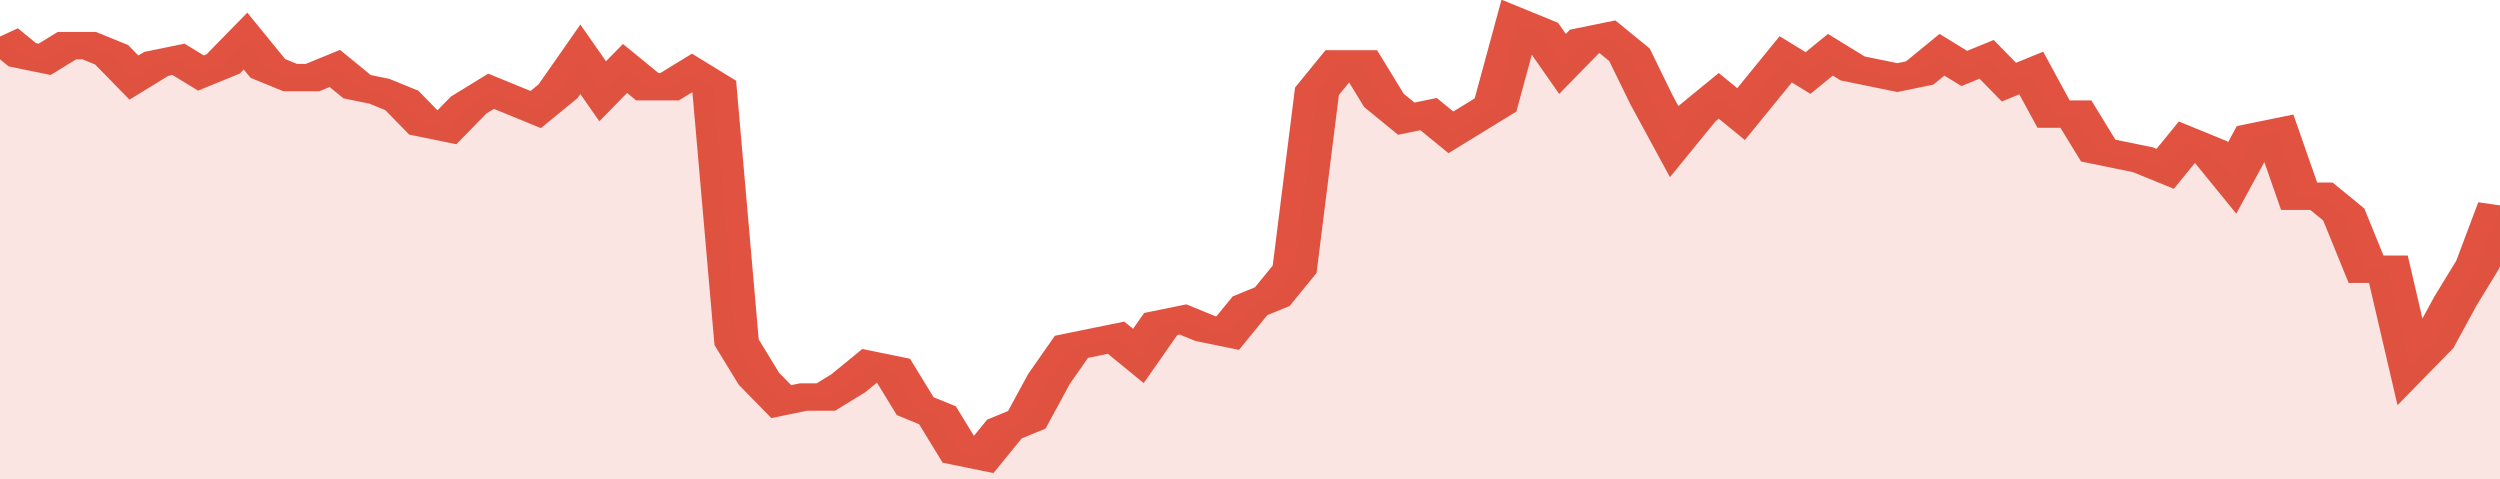
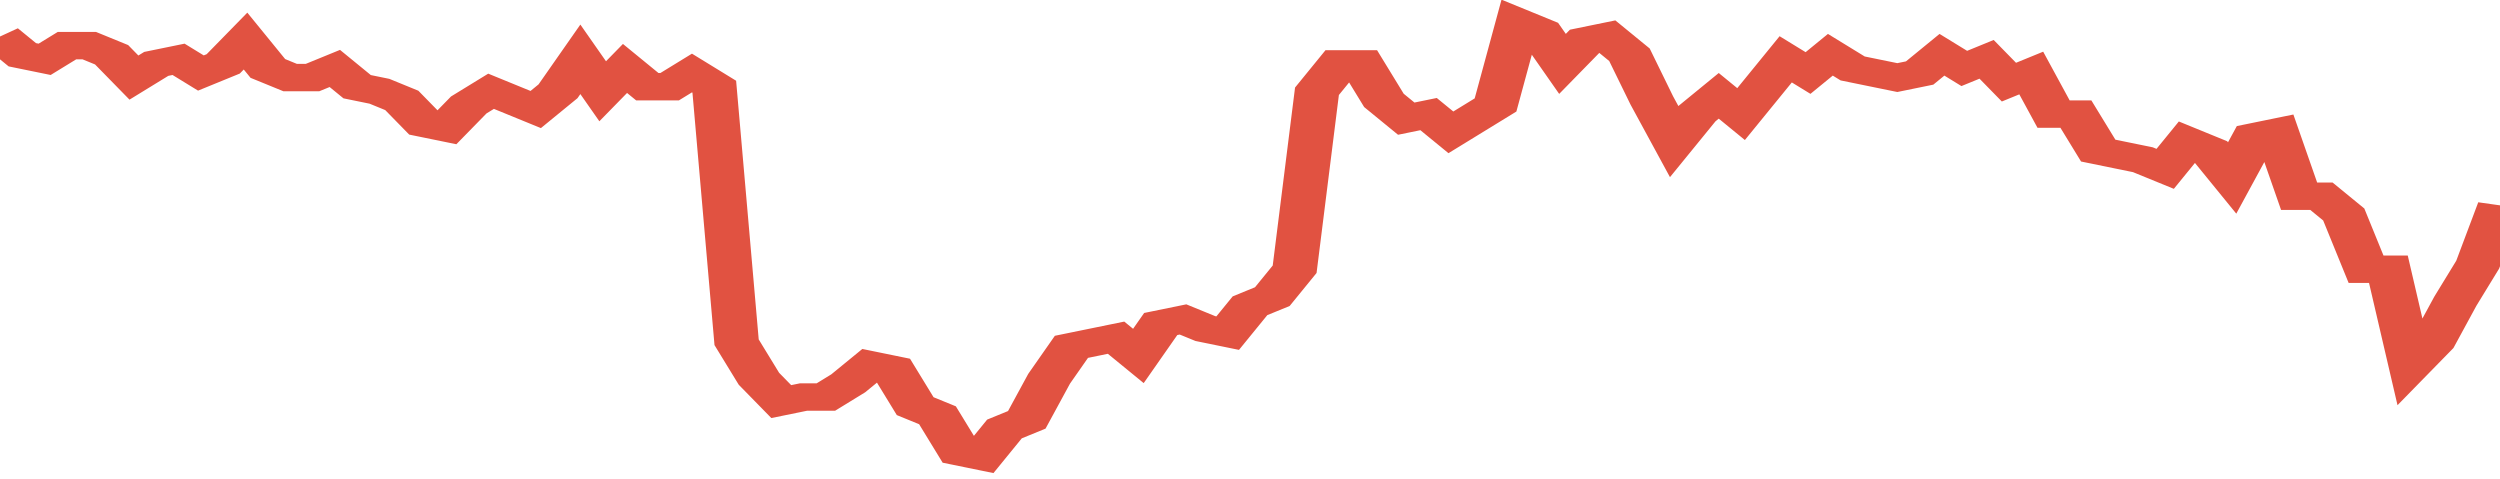
<svg xmlns="http://www.w3.org/2000/svg" viewBox="0 0 336 105" width="120" height="23" preserveAspectRatio="none">
  <polyline fill="none" stroke="#E15241" stroke-width="6" points="0, 8 3, 12 6, 13 9, 10 12, 10 15, 12 18, 17 21, 14 24, 13 27, 16 30, 14 33, 9 36, 15 39, 17 42, 17 45, 15 48, 19 51, 20 54, 22 57, 27 60, 28 63, 23 66, 20 69, 22 72, 24 75, 20 78, 13 81, 20 84, 15 87, 19 90, 19 93, 16 96, 19 99, 75 102, 83 105, 88 108, 87 111, 87 114, 84 117, 80 120, 81 123, 89 126, 91 129, 99 132, 100 135, 94 138, 92 141, 83 144, 76 147, 75 150, 74 153, 78 156, 71 159, 70 162, 72 165, 73 168, 67 171, 65 174, 59 177, 20 180, 14 183, 14 186, 22 189, 26 192, 25 195, 29 198, 26 201, 23 204, 5 207, 7 210, 14 213, 9 216, 8 219, 12 222, 22 225, 31 228, 25 231, 21 234, 25 237, 19 240, 13 243, 16 246, 12 249, 15 252, 16 255, 17 258, 16 261, 12 264, 15 267, 13 270, 18 273, 16 276, 25 279, 25 282, 33 285, 34 288, 35 291, 37 294, 31 297, 33 300, 39 303, 30 306, 29 309, 43 312, 43 315, 47 318, 59 321, 59 324, 80 327, 75 330, 66 333, 58 336, 45 336, 45 "> </polyline>
-   <polygon fill="#E15241" opacity="0.15" points="0, 105 0, 8 3, 12 6, 13 9, 10 12, 10 15, 12 18, 17 21, 14 24, 13 27, 16 30, 14 33, 9 36, 15 39, 17 42, 17 45, 15 48, 19 51, 20 54, 22 57, 27 60, 28 63, 23 66, 20 69, 22 72, 24 75, 20 78, 13 81, 20 84, 15 87, 19 90, 19 93, 16 96, 19 99, 75 102, 83 105, 88 108, 87 111, 87 114, 84 117, 80 120, 81 123, 89 126, 91 129, 99 132, 100 135, 94 138, 92 141, 83 144, 76 147, 75 150, 74 153, 78 156, 71 159, 70 162, 72 165, 73 168, 67 171, 65 174, 59 177, 20 180, 14 183, 14 186, 22 189, 26 192, 25 195, 29 198, 26 201, 23 204, 5 207, 7 210, 14 213, 9 216, 8 219, 12 222, 22 225, 31 228, 25 231, 21 234, 25 237, 19 240, 13 243, 16 246, 12 249, 15 252, 16 255, 17 258, 16 261, 12 264, 15 267, 13 270, 18 273, 16 276, 25 279, 25 282, 33 285, 34 288, 35 291, 37 294, 31 297, 33 300, 39 303, 30 306, 29 309, 43 312, 43 315, 47 318, 59 321, 59 324, 80 327, 75 330, 66 333, 58 336, 45 336, 105 " />
</svg>